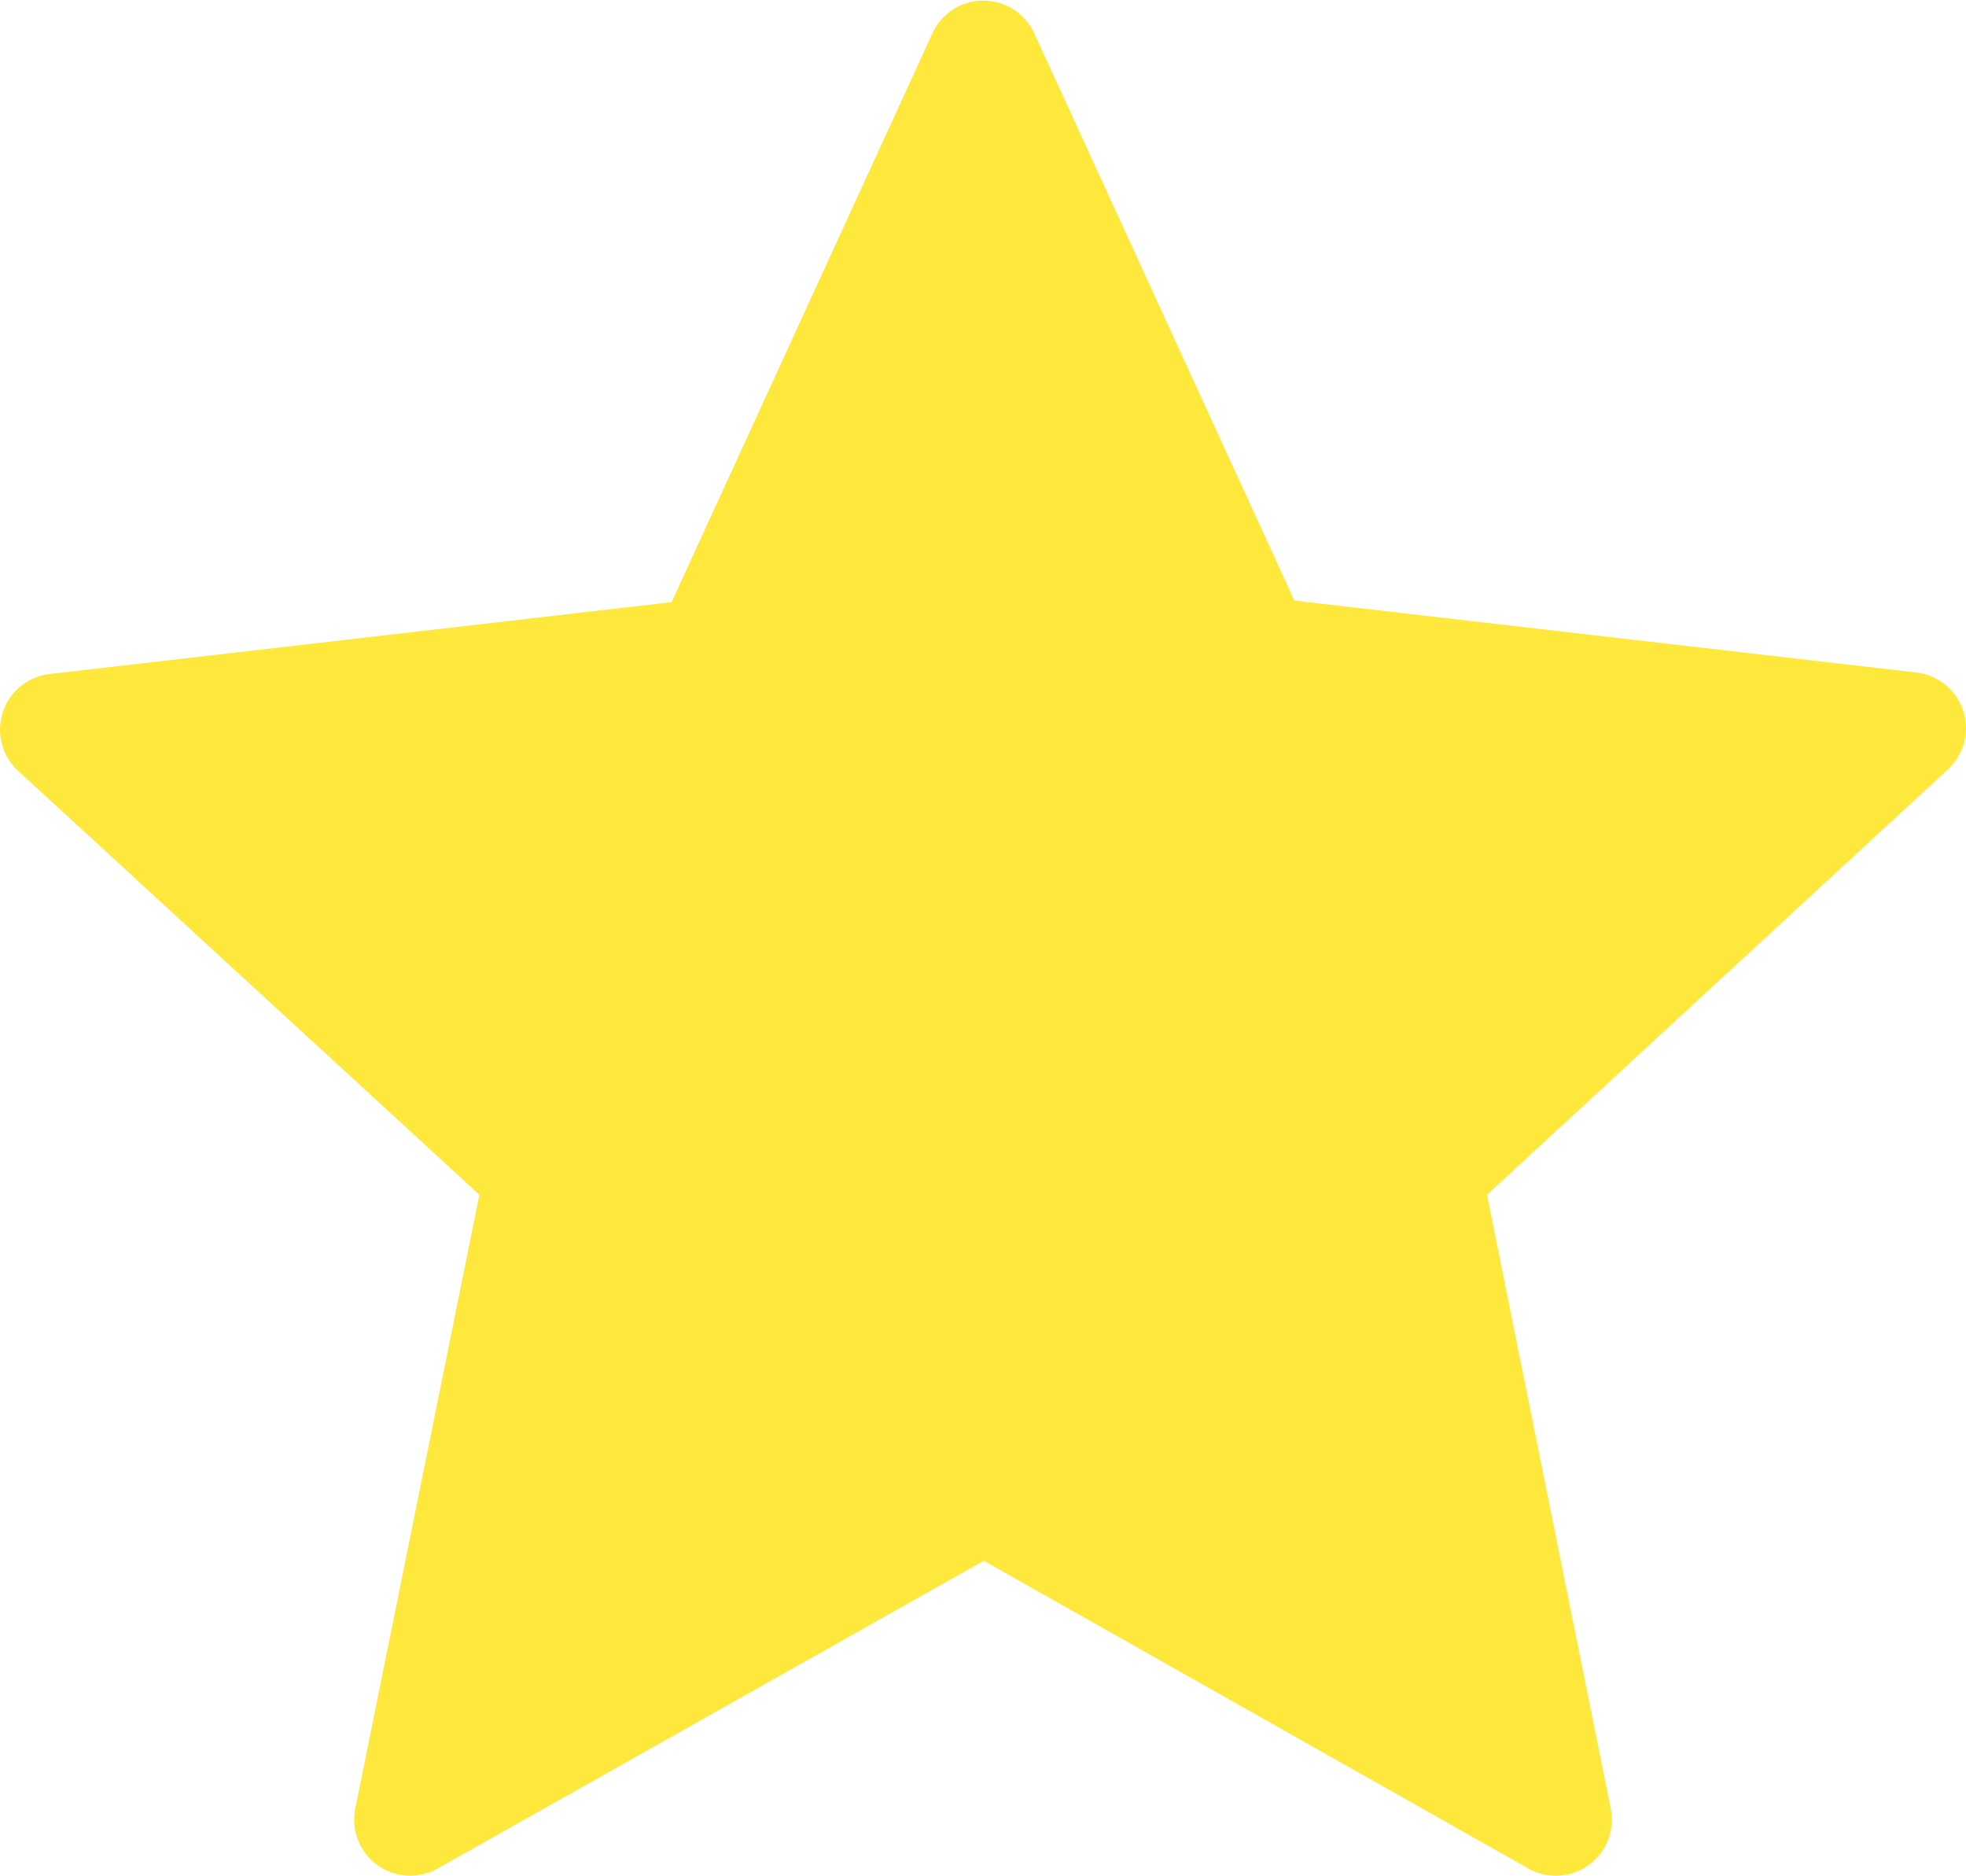
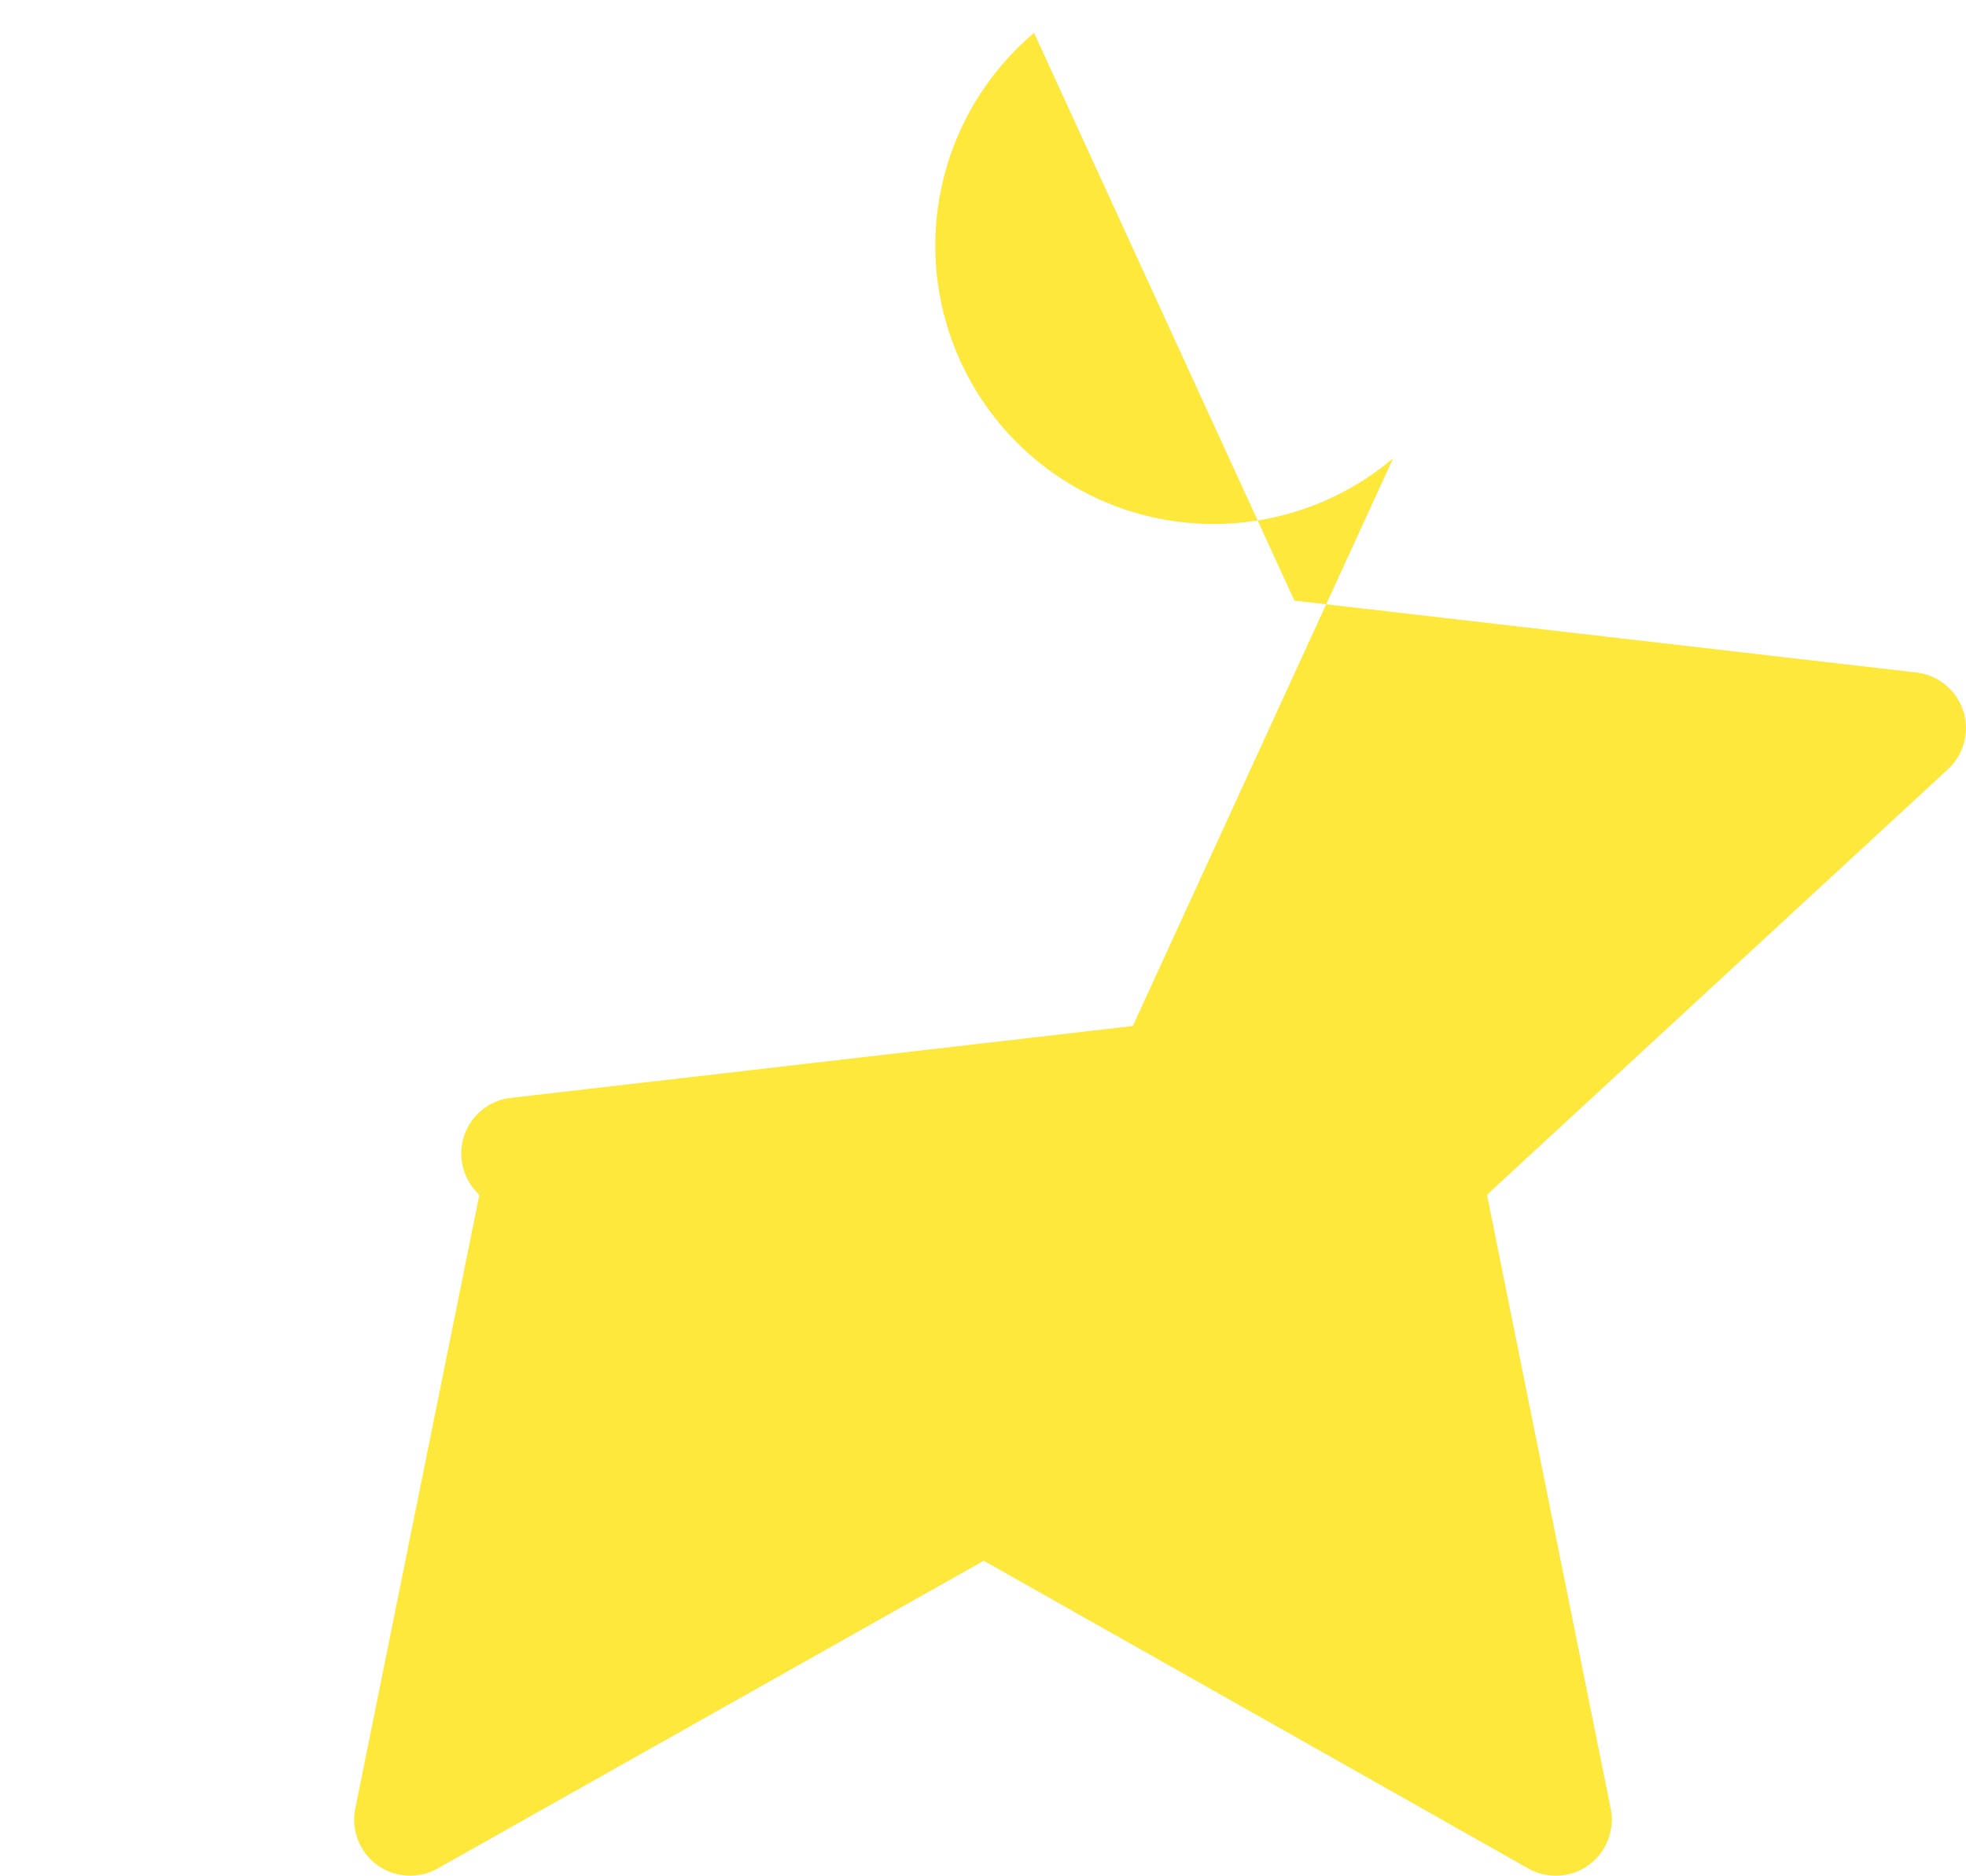
<svg xmlns="http://www.w3.org/2000/svg" id="Слой_1" data-name="Слой 1" viewBox="0 0 51.96 49.56">
  <defs>
    <style>.cls-1{fill:#fde83b;}</style>
  </defs>
-   <path class="cls-1" d="M27.33.87l6.88,15,16.44,1.9a1.48,1.48,0,0,1,.83,2.56L39.3,31.57l3.27,16.22a1.48,1.48,0,0,1-2.18,1.58L26,41.24,11.57,49.37a1.48,1.48,0,0,1-2.18-1.58l3.28-16.22L.48,20.37a1.48,1.48,0,0,1,.83-2.56l16.44-1.9,6.88-15A1.48,1.48,0,0,1,27.33.87Z" />
+   <path class="cls-1" d="M27.33.87l6.88,15,16.44,1.9a1.48,1.48,0,0,1,.83,2.56L39.3,31.57l3.27,16.22a1.48,1.48,0,0,1-2.18,1.58L26,41.24,11.57,49.37a1.48,1.48,0,0,1-2.18-1.58l3.28-16.22a1.48,1.48,0,0,1,.83-2.56l16.44-1.9,6.88-15A1.48,1.48,0,0,1,27.33.87Z" />
</svg>